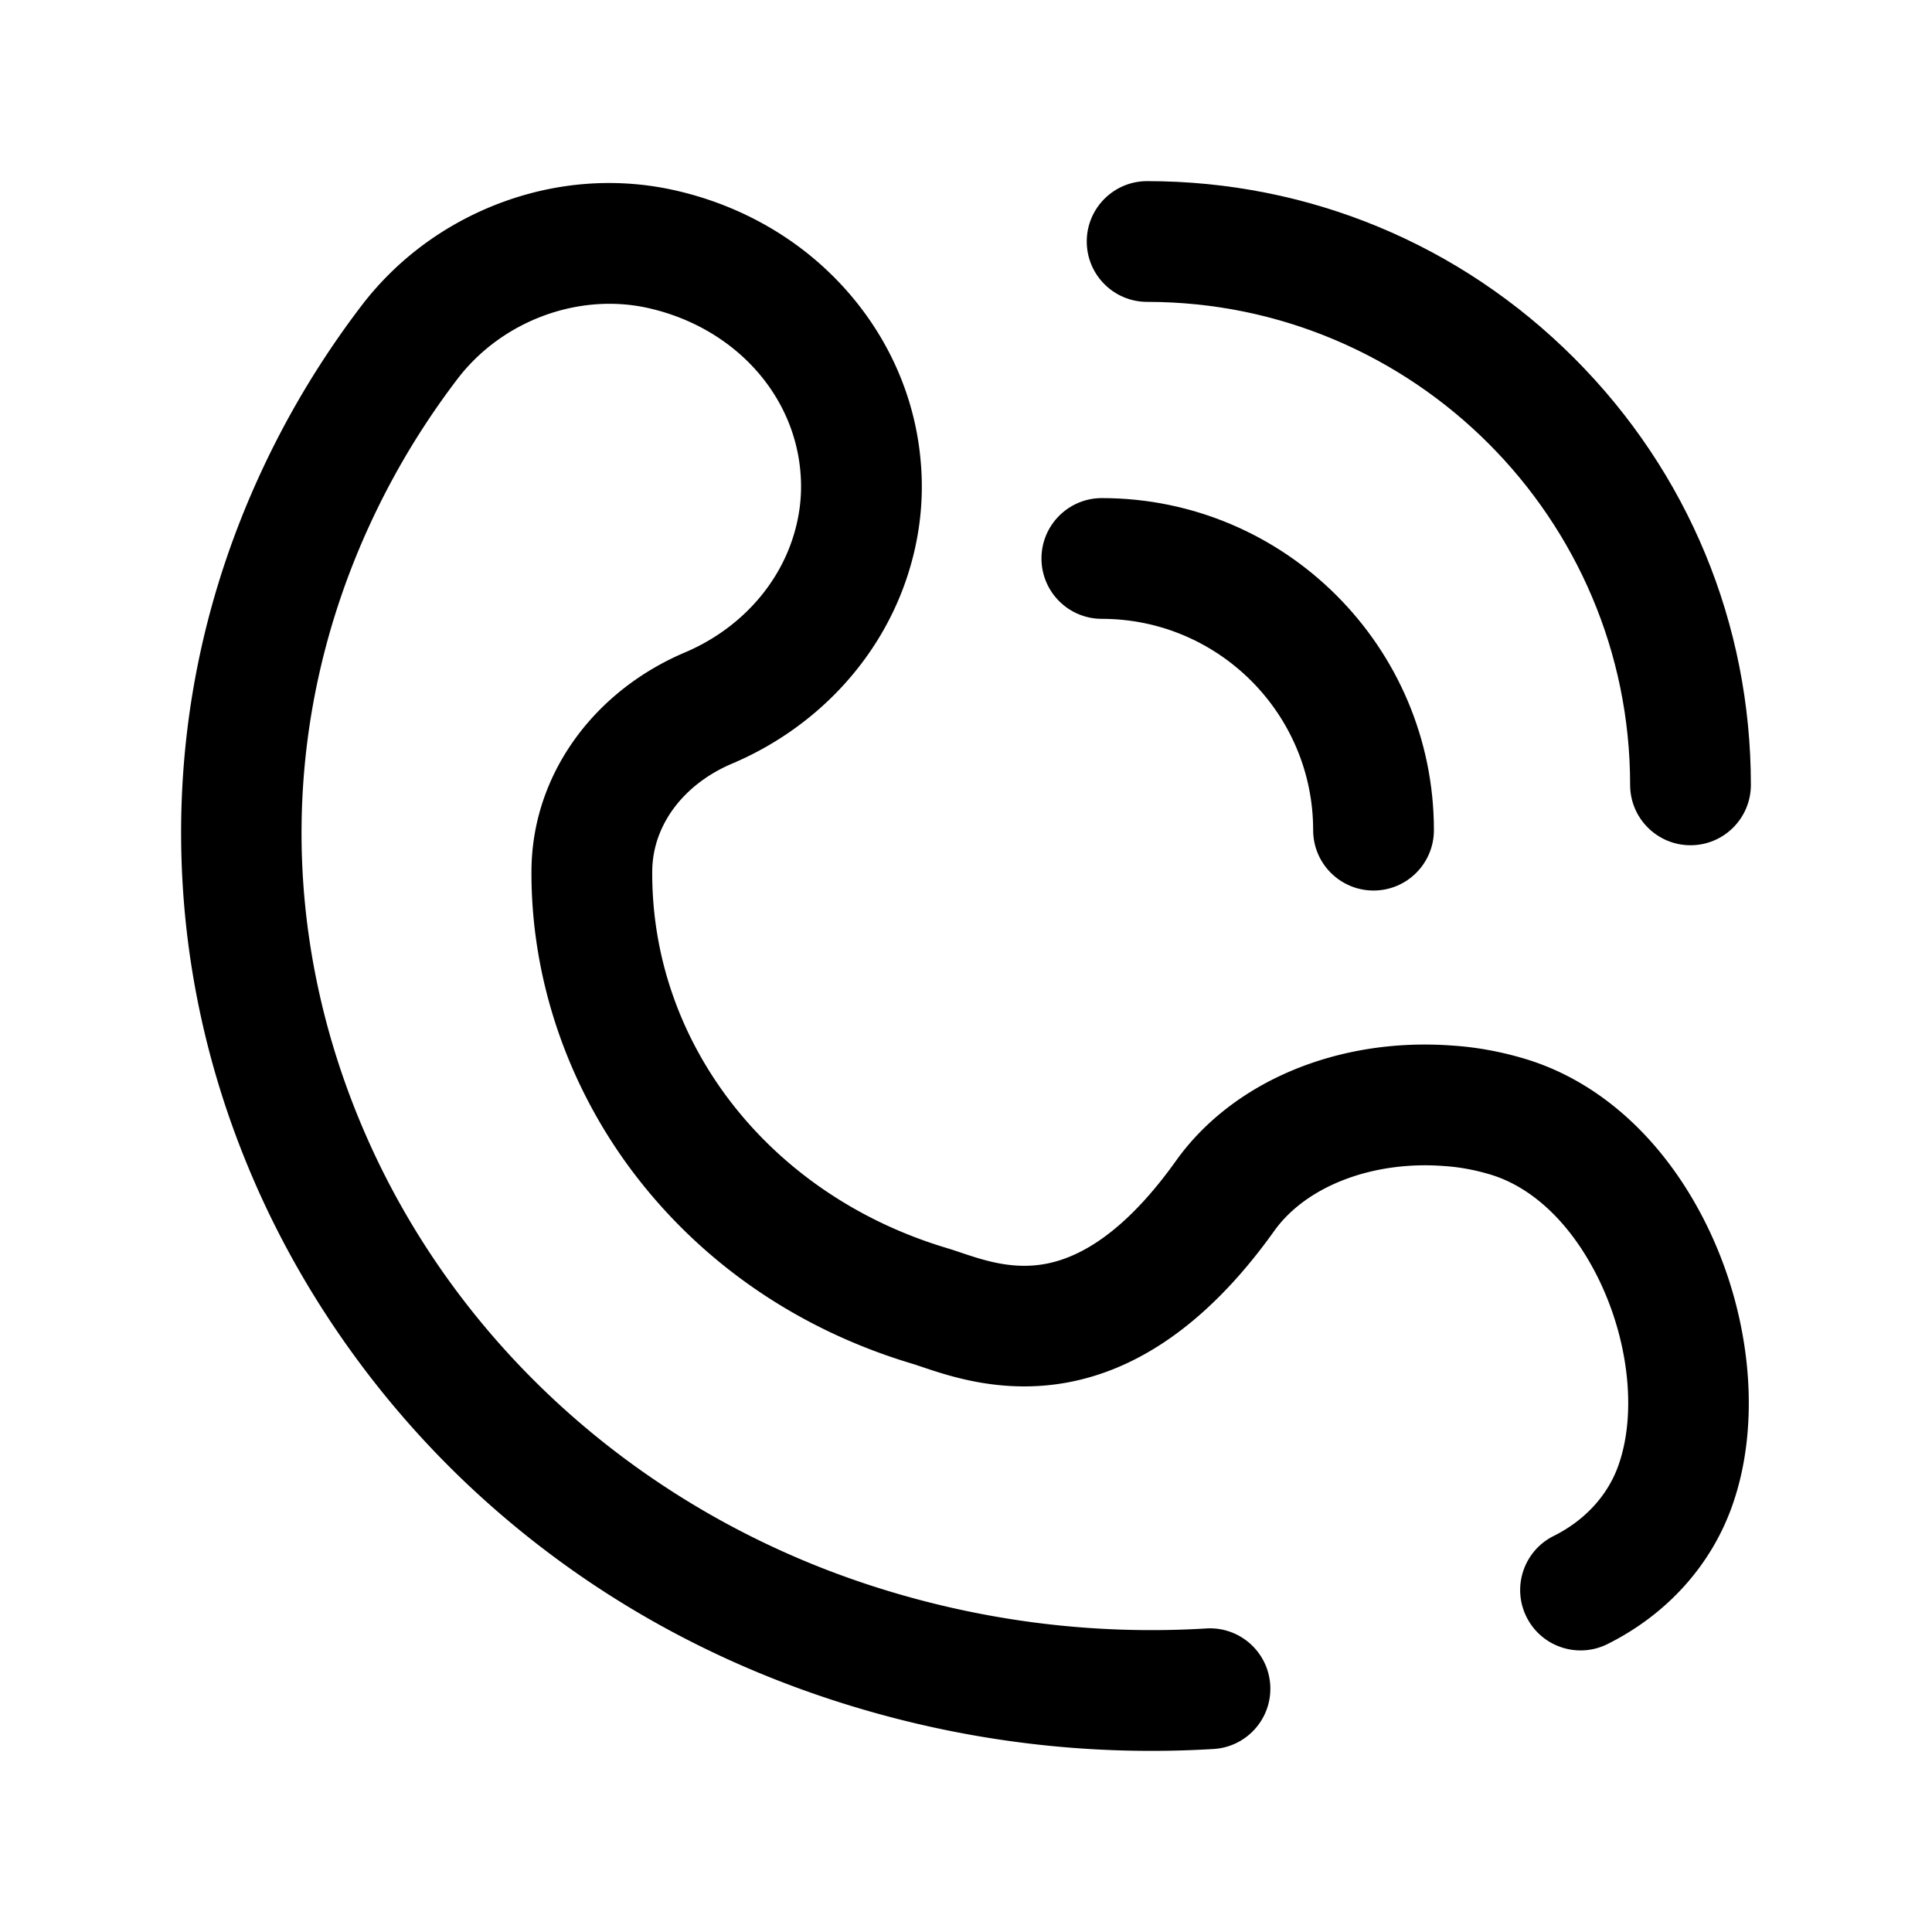
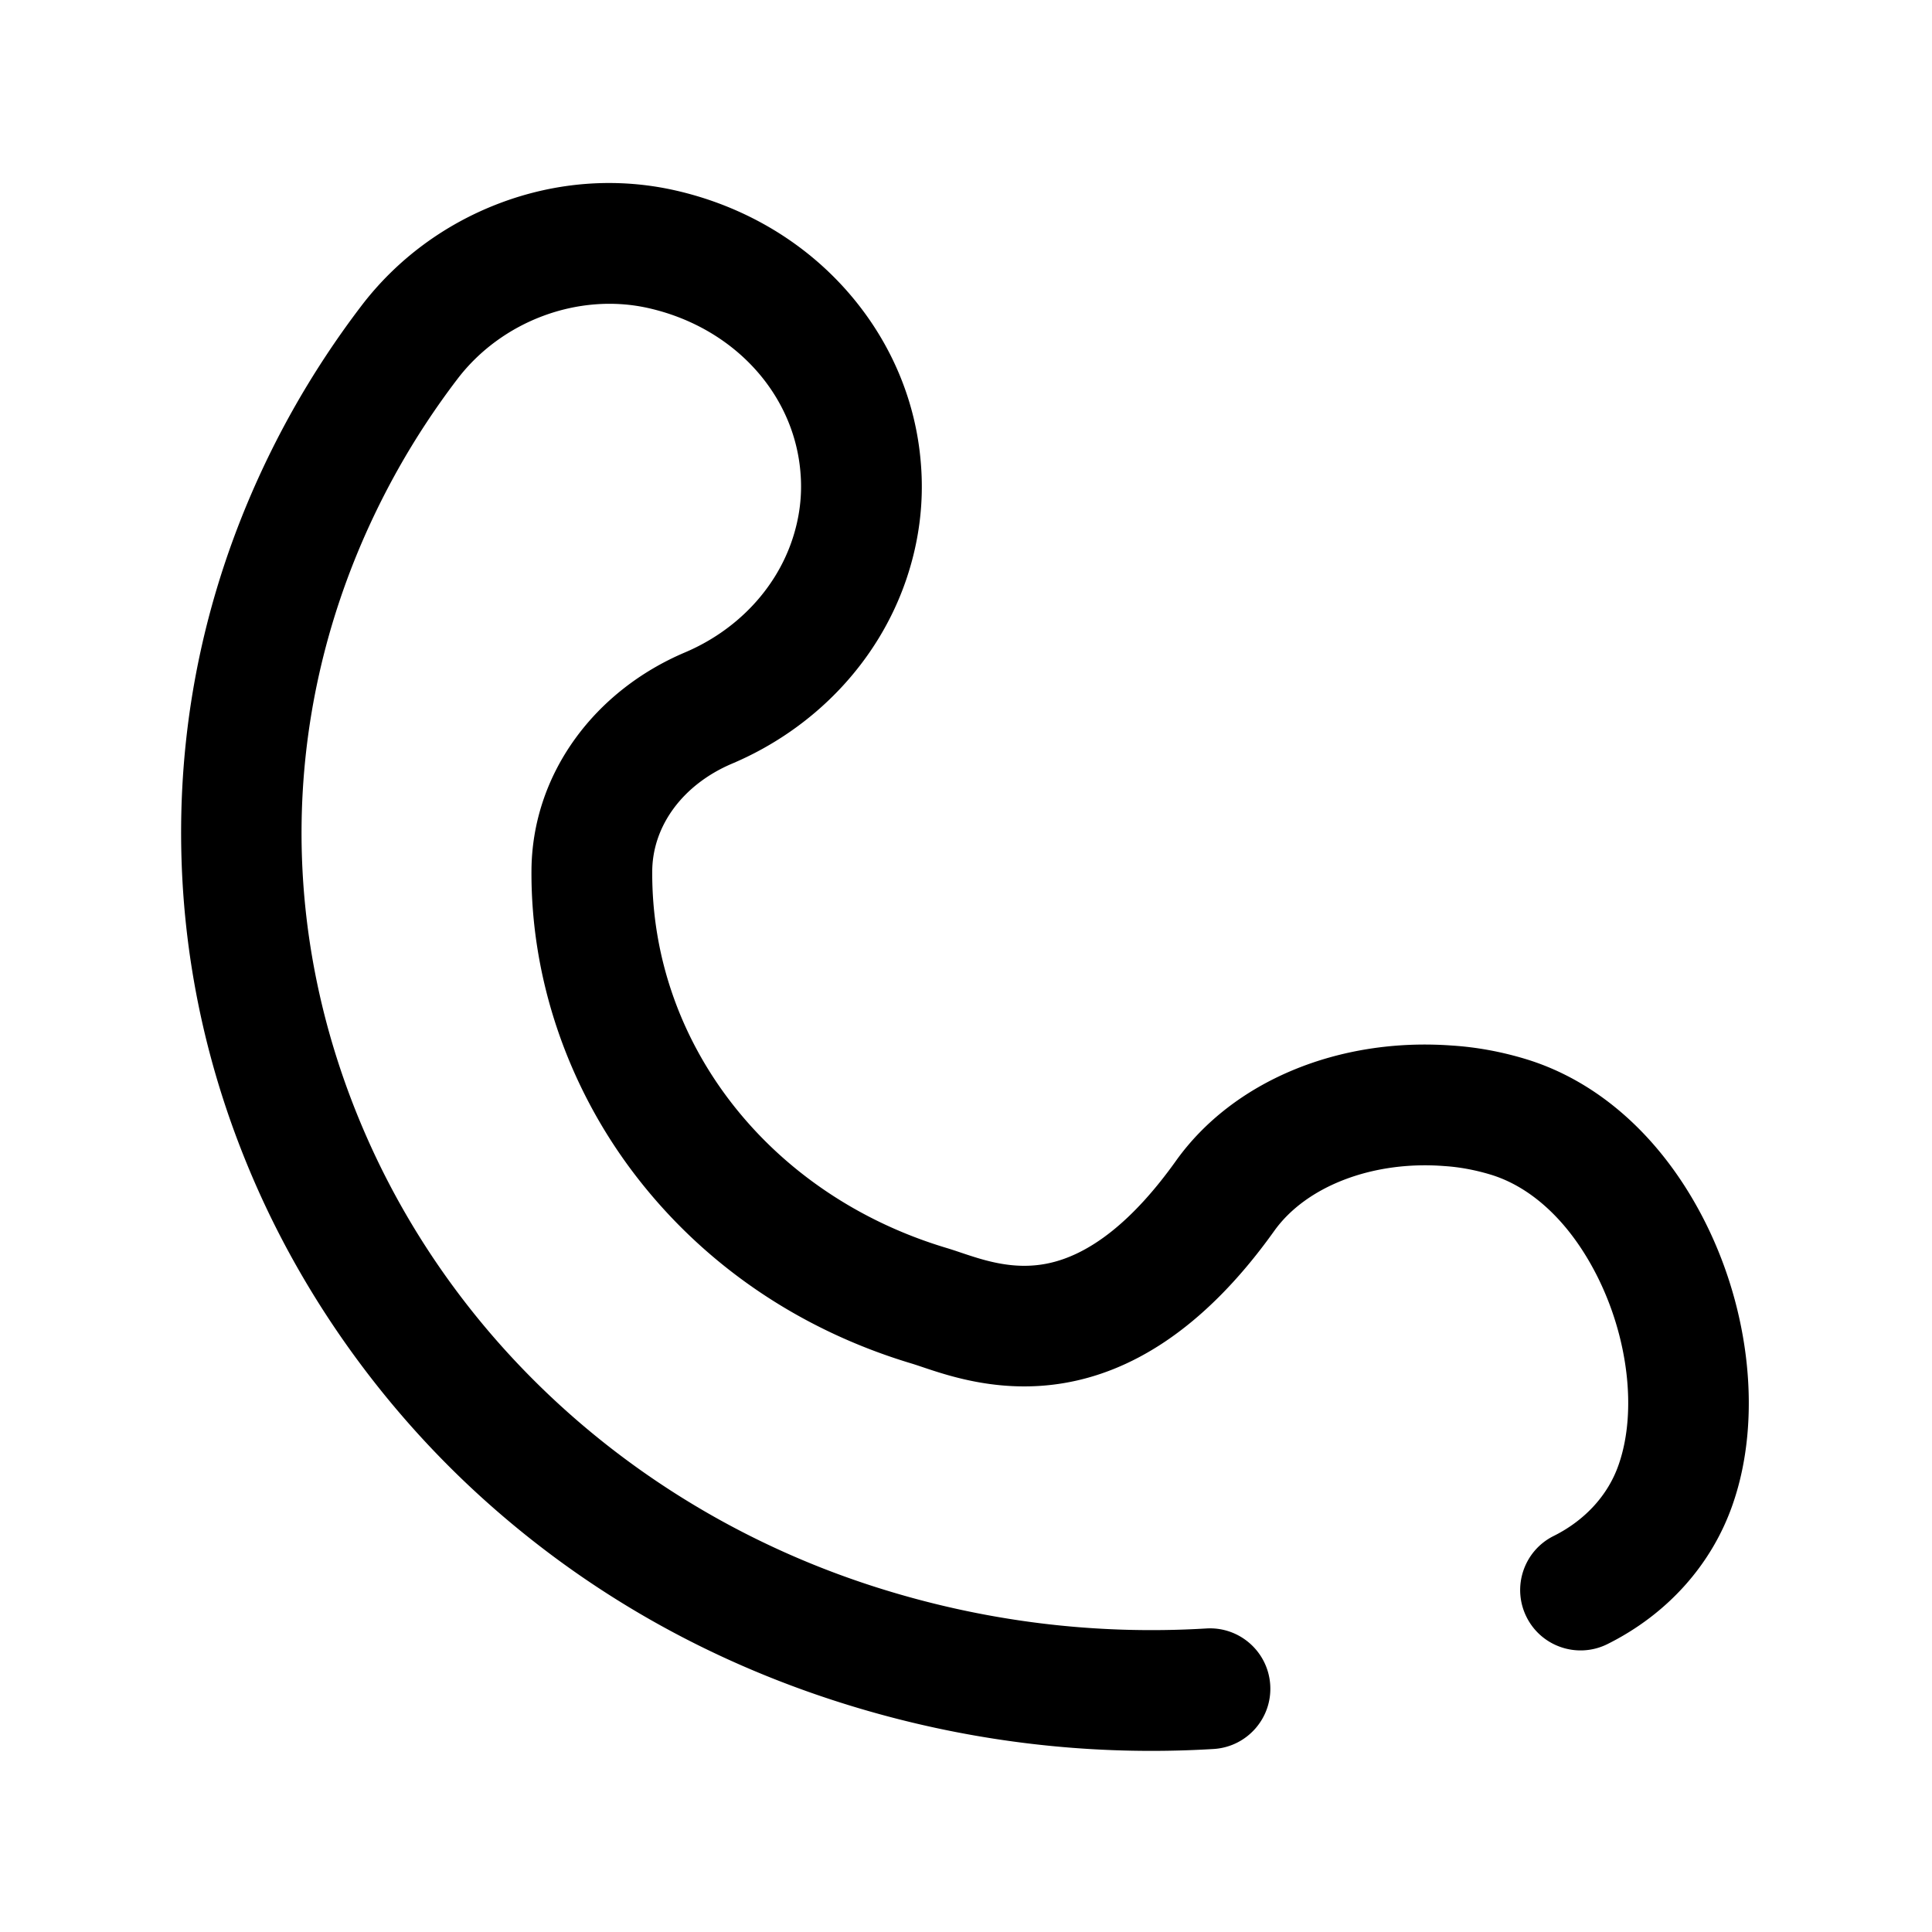
<svg xmlns="http://www.w3.org/2000/svg" t="1675772071409" class="icon" viewBox="0 0 1024 1024" version="1.1" p-id="5514" width="200" height="200">
-   <path d="M608 160c141.16 0 256 114.84 256 256 0 17.67 14.33 32 32 32s32-14.33 32-32c0-85.48-33.29-165.83-93.73-226.27C773.83 129.29 693.47 96 608 96c-17.67 0-32 14.33-32 32s14.33 32 32 32zM584 328c61.76 0 112 50.24 112 112 0 17.67 14.33 32 32 32s32-14.33 32-32c0-97.05-78.95-176-176-176-17.67 0-32 14.33-32 32s14.33 32 32 32z" p-id="5515" />
  <path d="M808.3 561.21c-12.76-3.83-25.7-6.2-38.46-7.03-60.3-4.5-116.45 18.9-146.55 61.08-22.6 31.67-45.66 50.01-68.52 54.5-17.71 3.48-33.12-1.7-45.49-5.85-2.66-0.9-5.18-1.74-7.68-2.49-93.84-28.17-156.49-108.42-155.9-199.7 0.16-24.14 16.38-45.98 42.34-56.99 43.75-18.56 77.35-54 92.17-97.22 7.02-20.48 9.65-41.57 7.8-62.68-2.66-31.78-15.1-61.85-35.96-86.96-21.1-25.39-49.51-44-82.16-53.8-4.07-1.22-8.22-2.31-12.35-3.23-30.63-6.87-62.7-4.49-92.73 6.88-29.24 11.07-54.56 29.86-73.23 54.33a476.073 476.073 0 0 0-36.42 55.34 477.675 477.675 0 0 0-17.24 33.81C109.84 312.17 95.73 376.76 96 443.15c0.26 63.78 13.7 126.26 39.95 185.7 27.55 62.39 69.3 119.84 120.74 166.11 54.14 48.71 117.6 84.85 188.63 107.4C499.02 919.41 554.33 928 610.21 928c10.99 0 22.01-0.33 33.03-1 17.64-1.07 31.08-16.23 30.01-33.87-1.07-17.64-16.22-31.08-33.87-30.01-59.19 3.57-117.96-3.75-174.69-21.76C342.78 802.66 244.31 715.78 194.5 603c-46.76-105.9-46.21-221.33 1.55-325.03 4.55-9.87 9.57-19.72 14.92-29.26 9.29-16.54 19.89-32.64 31.5-47.86 23.47-30.77 64.09-45.87 101.07-37.58 2.66 0.6 5.33 1.3 7.95 2.08 40.93 12.29 69.48 45.6 72.75 84.86 0 0.05 0.01 0.1 0.01 0.15 1.07 12.15-0.47 24.39-4.58 36.37-8.94 26.06-29.58 47.59-56.63 59.07-23.58 10.01-43.63 25.72-57.99 45.45-15.12 20.78-23.2 45-23.36 70.05-0.37 57.15 19 114.29 54.53 160.91 36.46 47.83 87.28 82.58 146.96 100.49 1.5 0.45 3.44 1.1 5.69 1.86 29.79 10.01 108.9 36.59 186.49-72.13 16.95-23.75 52.2-37.26 89.81-34.42l0.36 0.03c7.97 0.51 16.17 2.02 24.34 4.47 22.12 6.64 42.04 25.38 56.11 52.77 16.97 33.04 21.71 72.53 12.1 100.56l-0.16 0.47c-5.54 16.05-17.78 29.48-34.47 37.8-15.82 7.89-22.24 27.1-14.36 42.92s27.1 22.24 42.92 14.36c31.78-15.85 55.36-42.19 66.41-74.2l0.18-0.53c15.23-44.4 9.22-102.11-15.68-150.61-22.07-43.02-55.68-73.15-94.62-84.84z" p-id="5516" />
</svg>